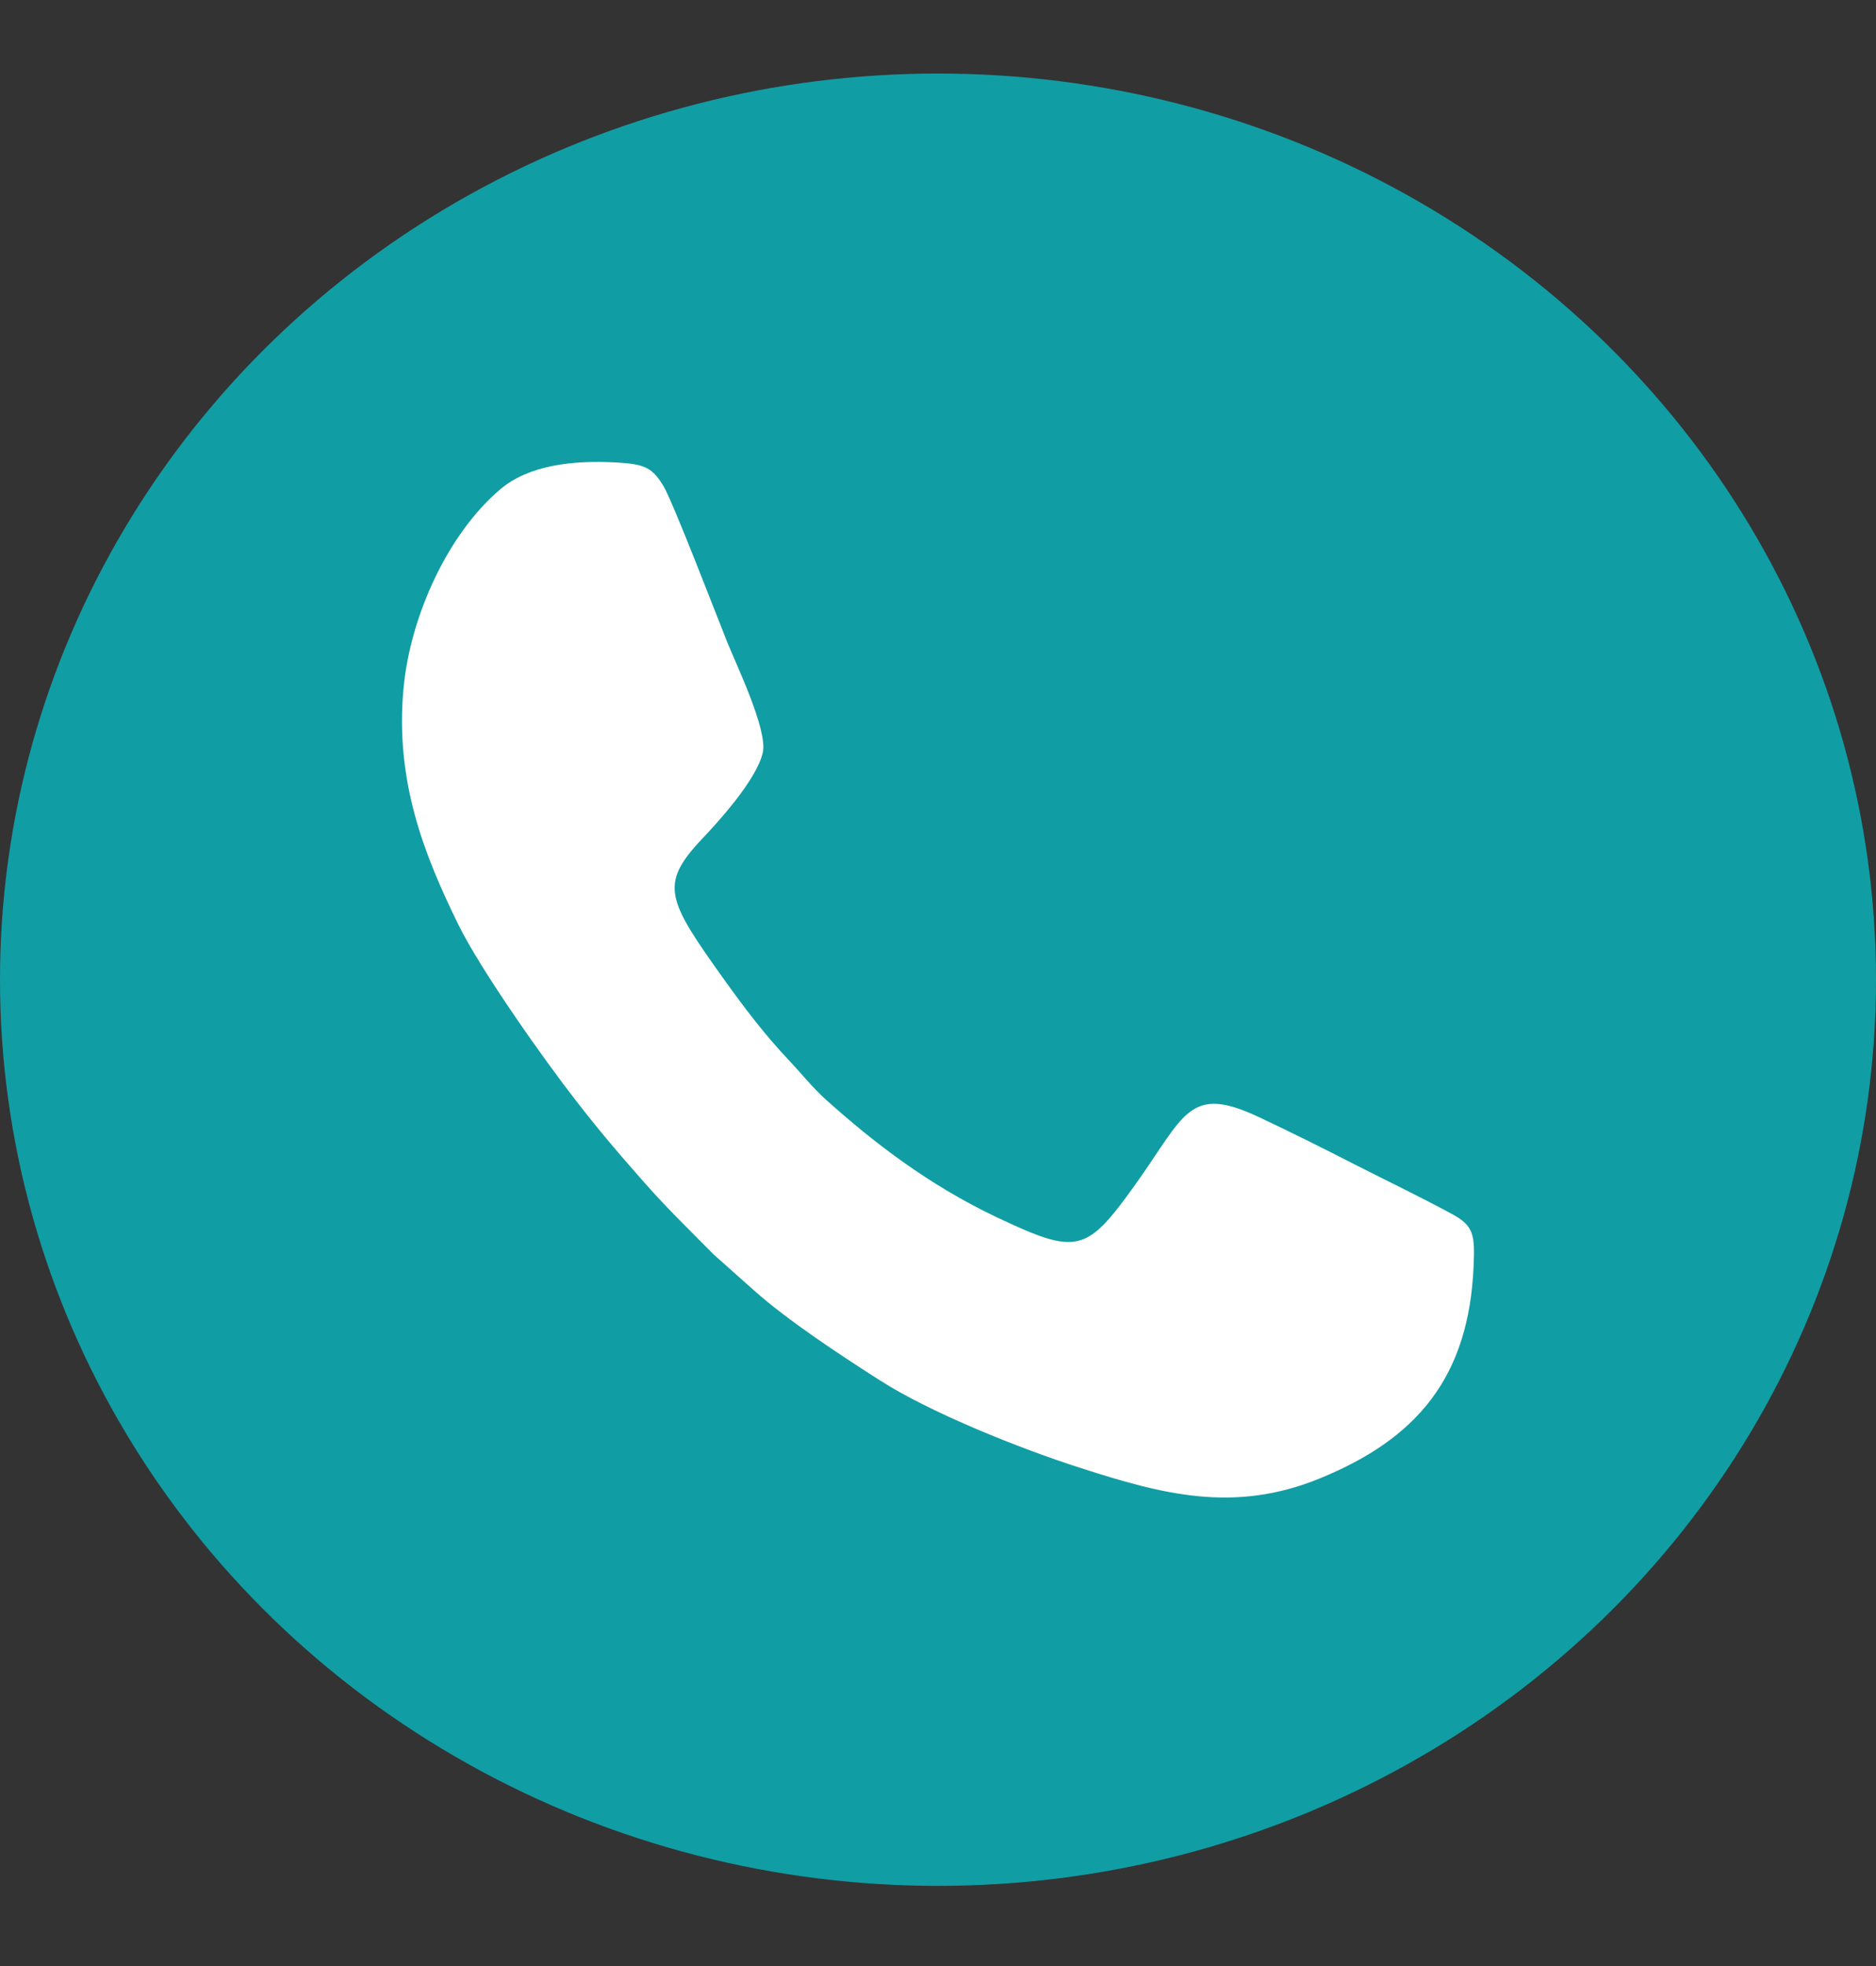
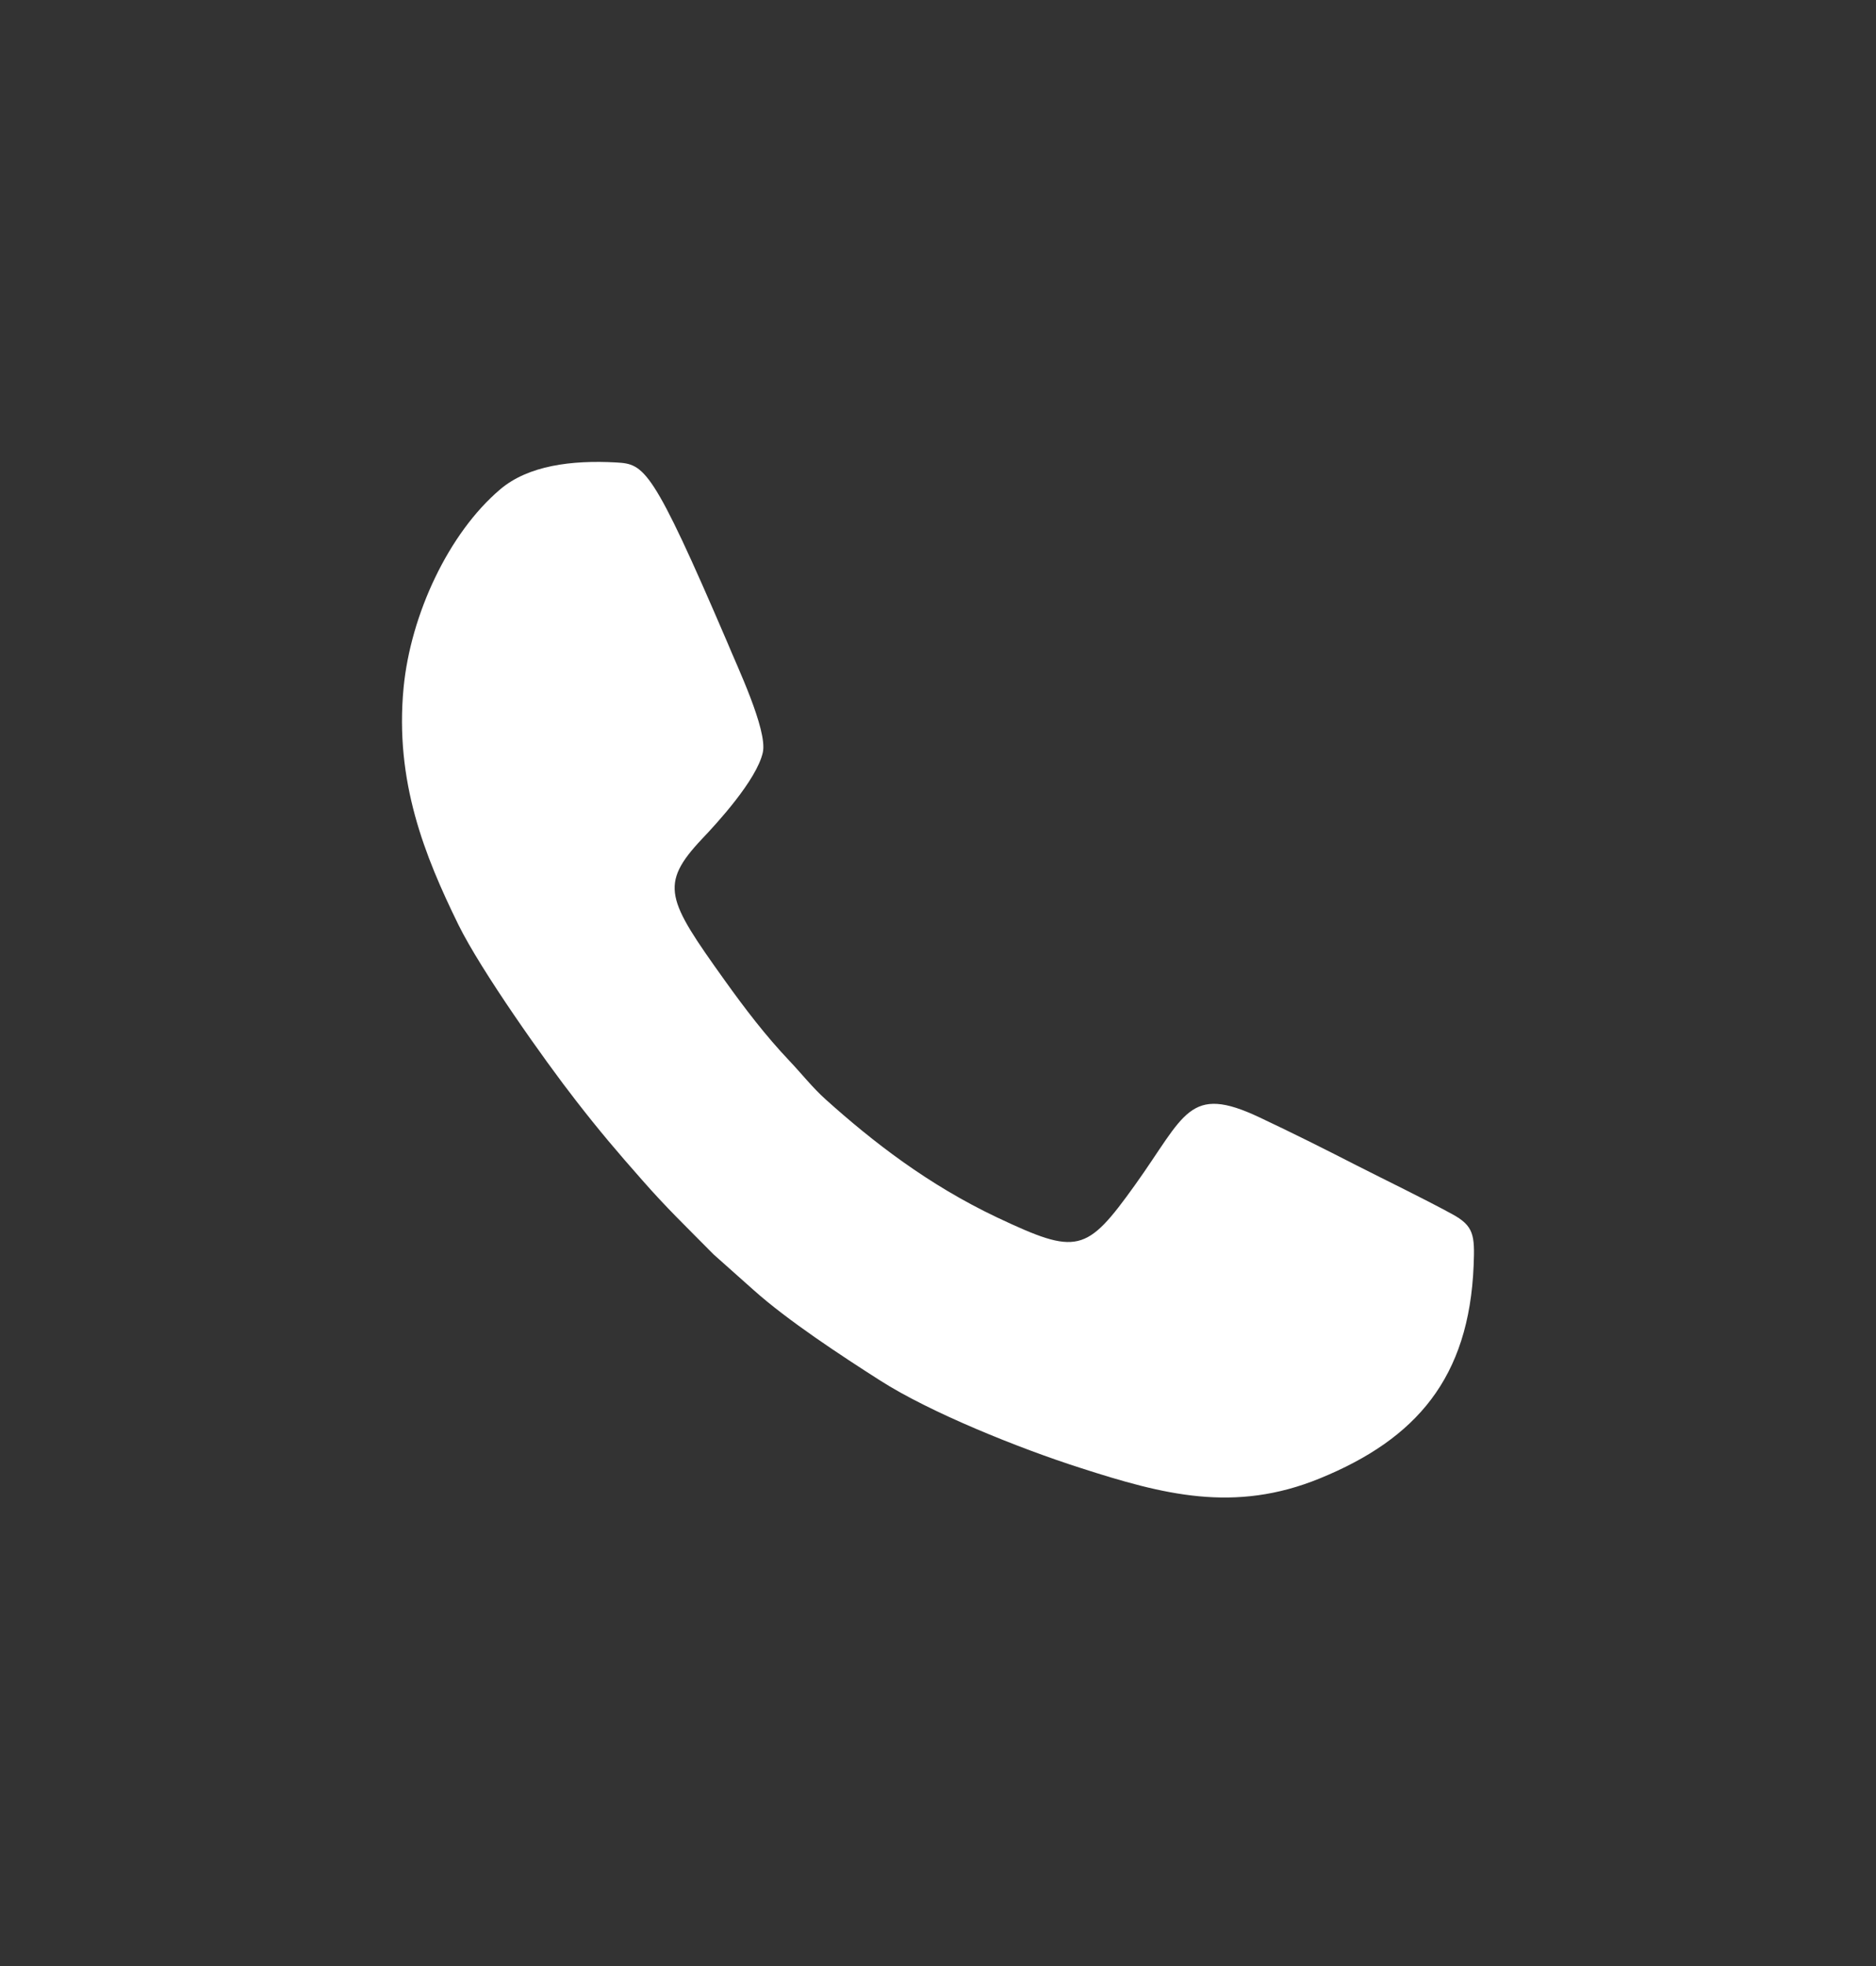
<svg xmlns="http://www.w3.org/2000/svg" width="21" height="22" viewBox="0 0 21 22" fill="none">
  <rect x="0" y="0" width="21" height="22" fill="#333333" stroke="none" />
-   <ellipse cx="10.5" cy="10.963" rx="10.5" ry="10.14" fill="#119DA4" />
-   <path fill-rule="evenodd" clip-rule="evenodd" d="M8.539 8.42C8.595 8.17 8.242 7.436 8.142 7.189C8.034 6.92 7.537 5.626 7.429 5.443C7.301 5.229 7.213 5.193 6.899 5.175C6.4 5.147 5.913 5.209 5.599 5.476C5.02 5.967 4.597 6.878 4.518 7.693C4.417 8.745 4.754 9.577 5.131 10.347C5.383 10.859 6.095 11.865 6.451 12.321C6.705 12.648 6.903 12.882 7.191 13.208C7.467 13.522 7.655 13.7 7.988 14.037L8.434 14.434C8.816 14.776 9.418 15.171 9.851 15.447C10.408 15.804 11.405 16.206 12.097 16.427C13.016 16.723 13.816 16.936 14.775 16.543C15.854 16.102 16.445 15.419 16.496 14.16C16.51 13.819 16.498 13.717 16.252 13.584C15.897 13.392 15.54 13.221 15.182 13.039C14.815 12.851 14.471 12.679 14.102 12.505C13.305 12.127 13.268 12.474 12.706 13.259C12.16 14.021 12.06 14.047 11.163 13.624C10.387 13.256 9.771 12.777 9.244 12.304C9.099 12.175 8.965 12.005 8.836 11.87C8.569 11.588 8.342 11.291 8.11 10.967C7.467 10.068 7.375 9.901 7.858 9.388C8.021 9.217 8.47 8.73 8.539 8.42Z" fill="white" />
+   <path fill-rule="evenodd" clip-rule="evenodd" d="M8.539 8.42C8.595 8.17 8.242 7.436 8.142 7.189C7.301 5.229 7.213 5.193 6.899 5.175C6.4 5.147 5.913 5.209 5.599 5.476C5.02 5.967 4.597 6.878 4.518 7.693C4.417 8.745 4.754 9.577 5.131 10.347C5.383 10.859 6.095 11.865 6.451 12.321C6.705 12.648 6.903 12.882 7.191 13.208C7.467 13.522 7.655 13.7 7.988 14.037L8.434 14.434C8.816 14.776 9.418 15.171 9.851 15.447C10.408 15.804 11.405 16.206 12.097 16.427C13.016 16.723 13.816 16.936 14.775 16.543C15.854 16.102 16.445 15.419 16.496 14.16C16.51 13.819 16.498 13.717 16.252 13.584C15.897 13.392 15.54 13.221 15.182 13.039C14.815 12.851 14.471 12.679 14.102 12.505C13.305 12.127 13.268 12.474 12.706 13.259C12.16 14.021 12.06 14.047 11.163 13.624C10.387 13.256 9.771 12.777 9.244 12.304C9.099 12.175 8.965 12.005 8.836 11.87C8.569 11.588 8.342 11.291 8.11 10.967C7.467 10.068 7.375 9.901 7.858 9.388C8.021 9.217 8.47 8.73 8.539 8.42Z" fill="white" />
</svg>